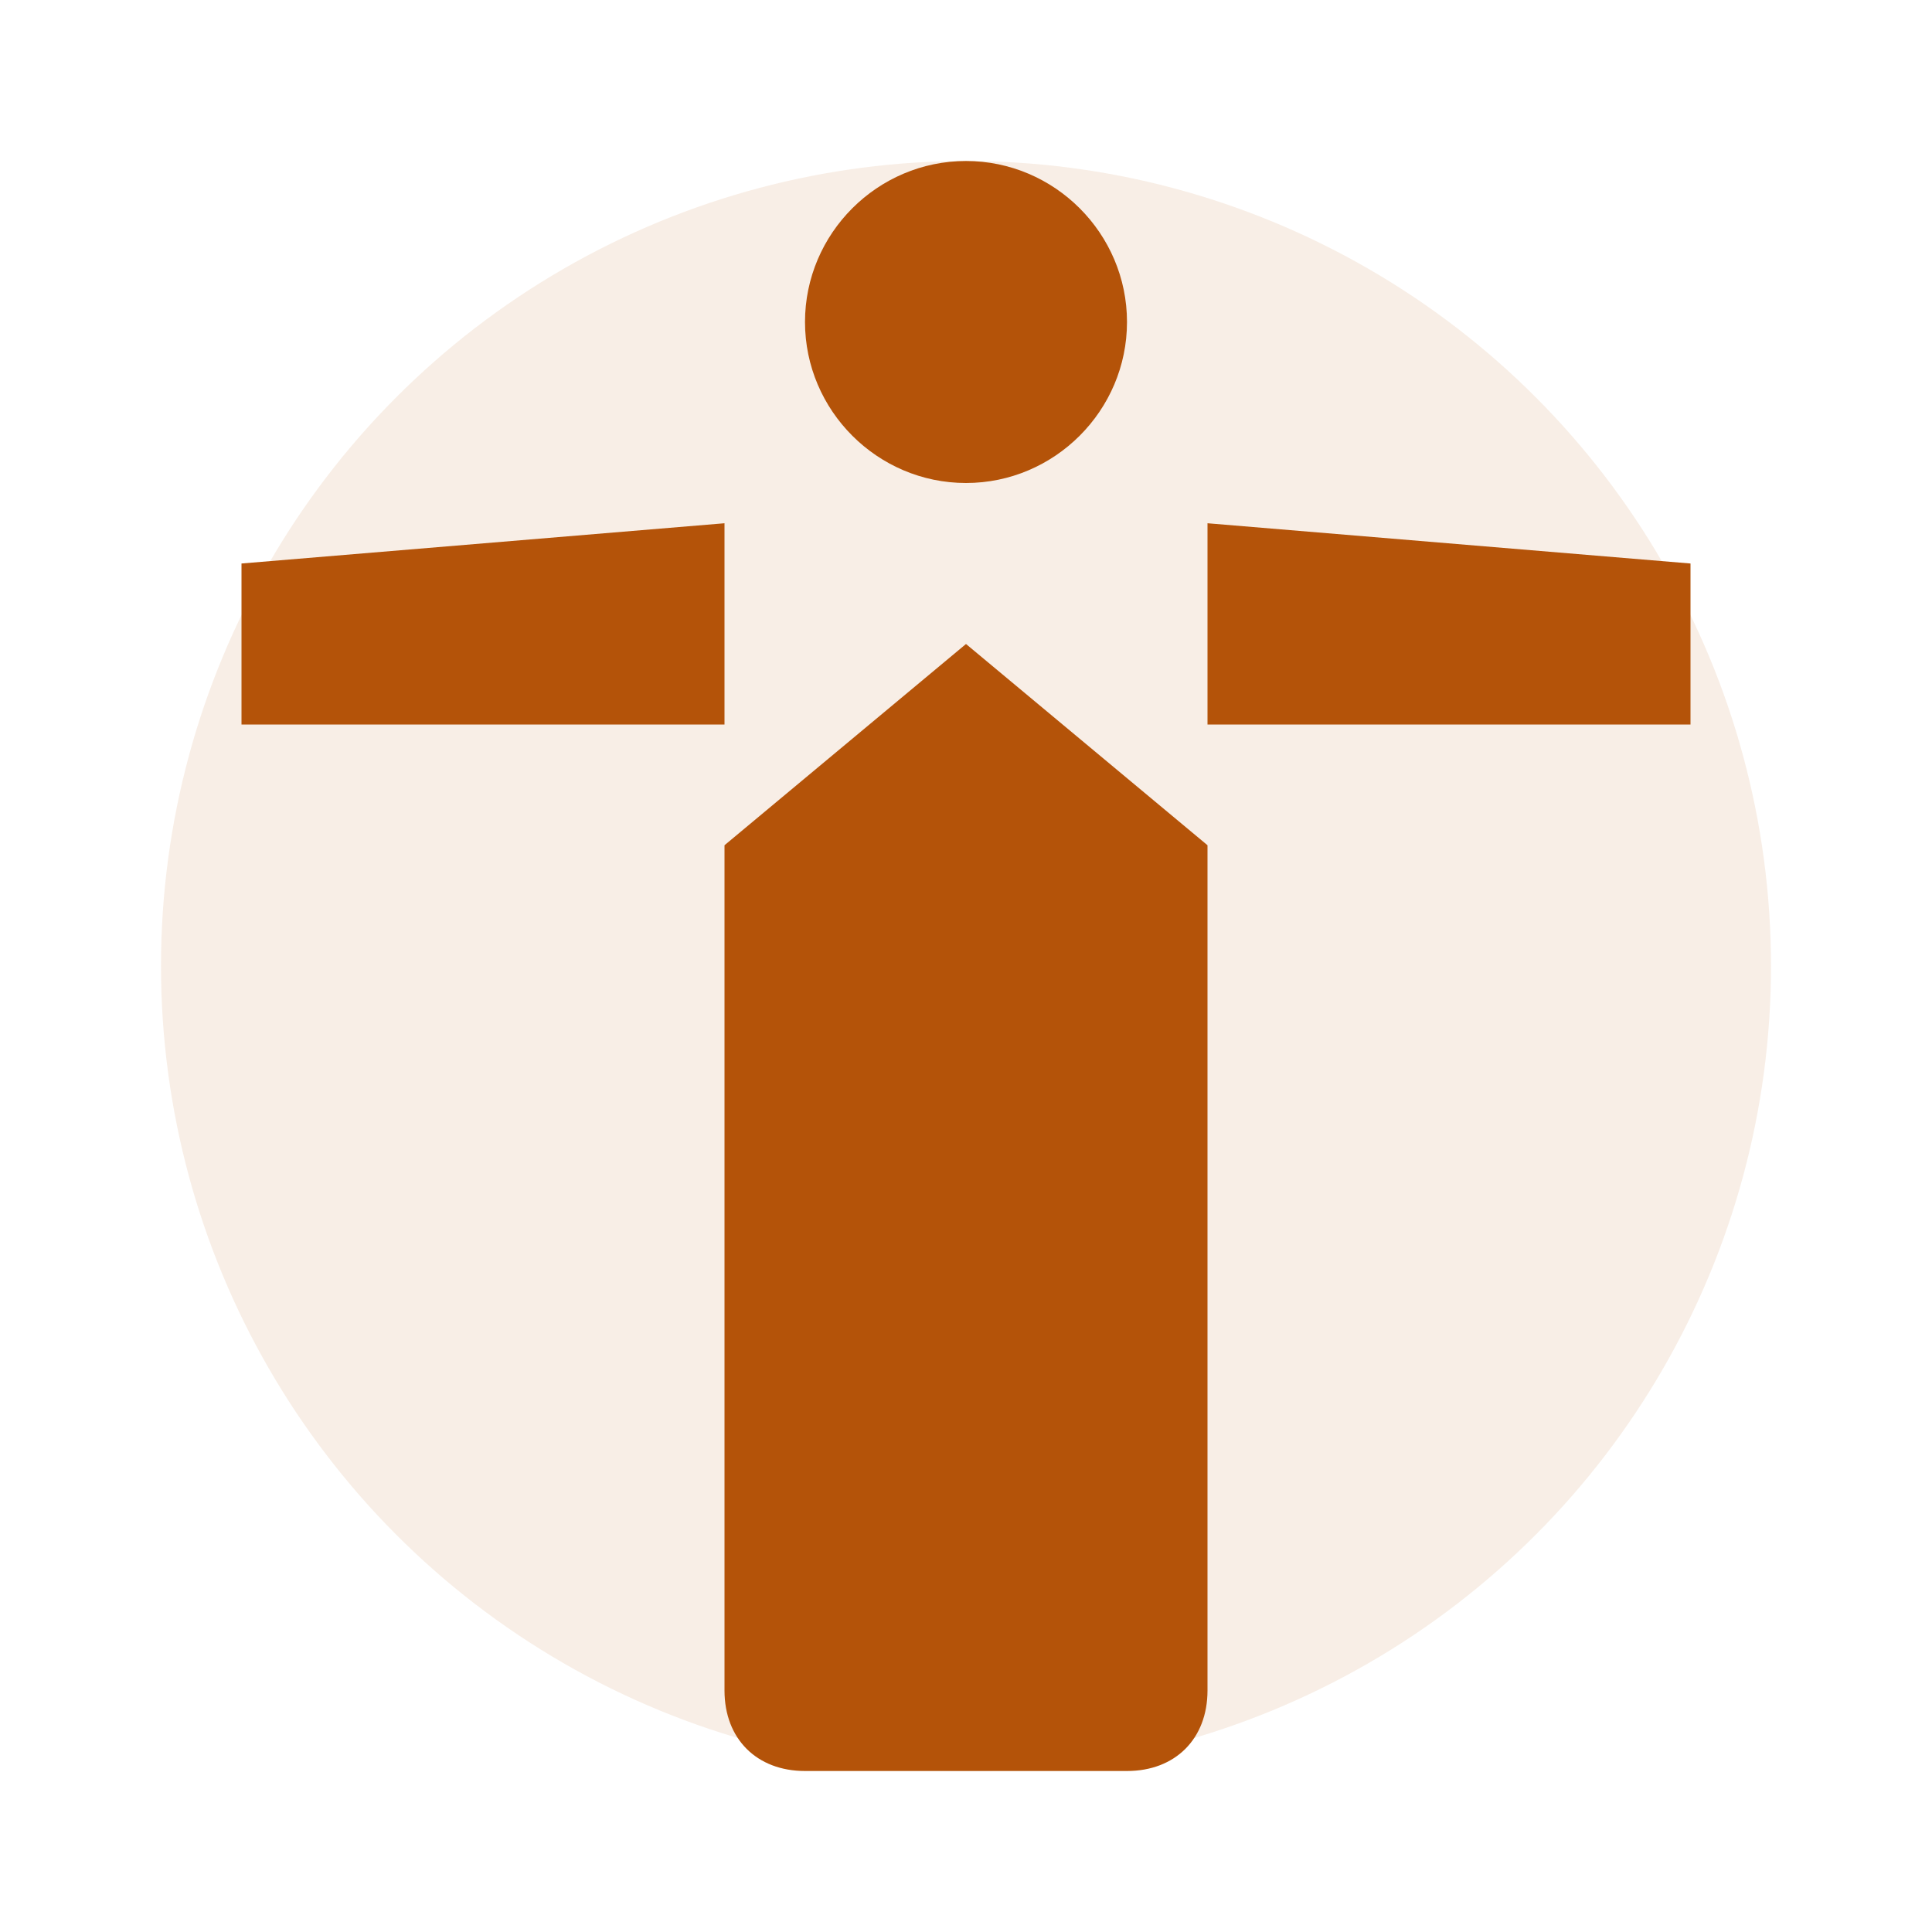
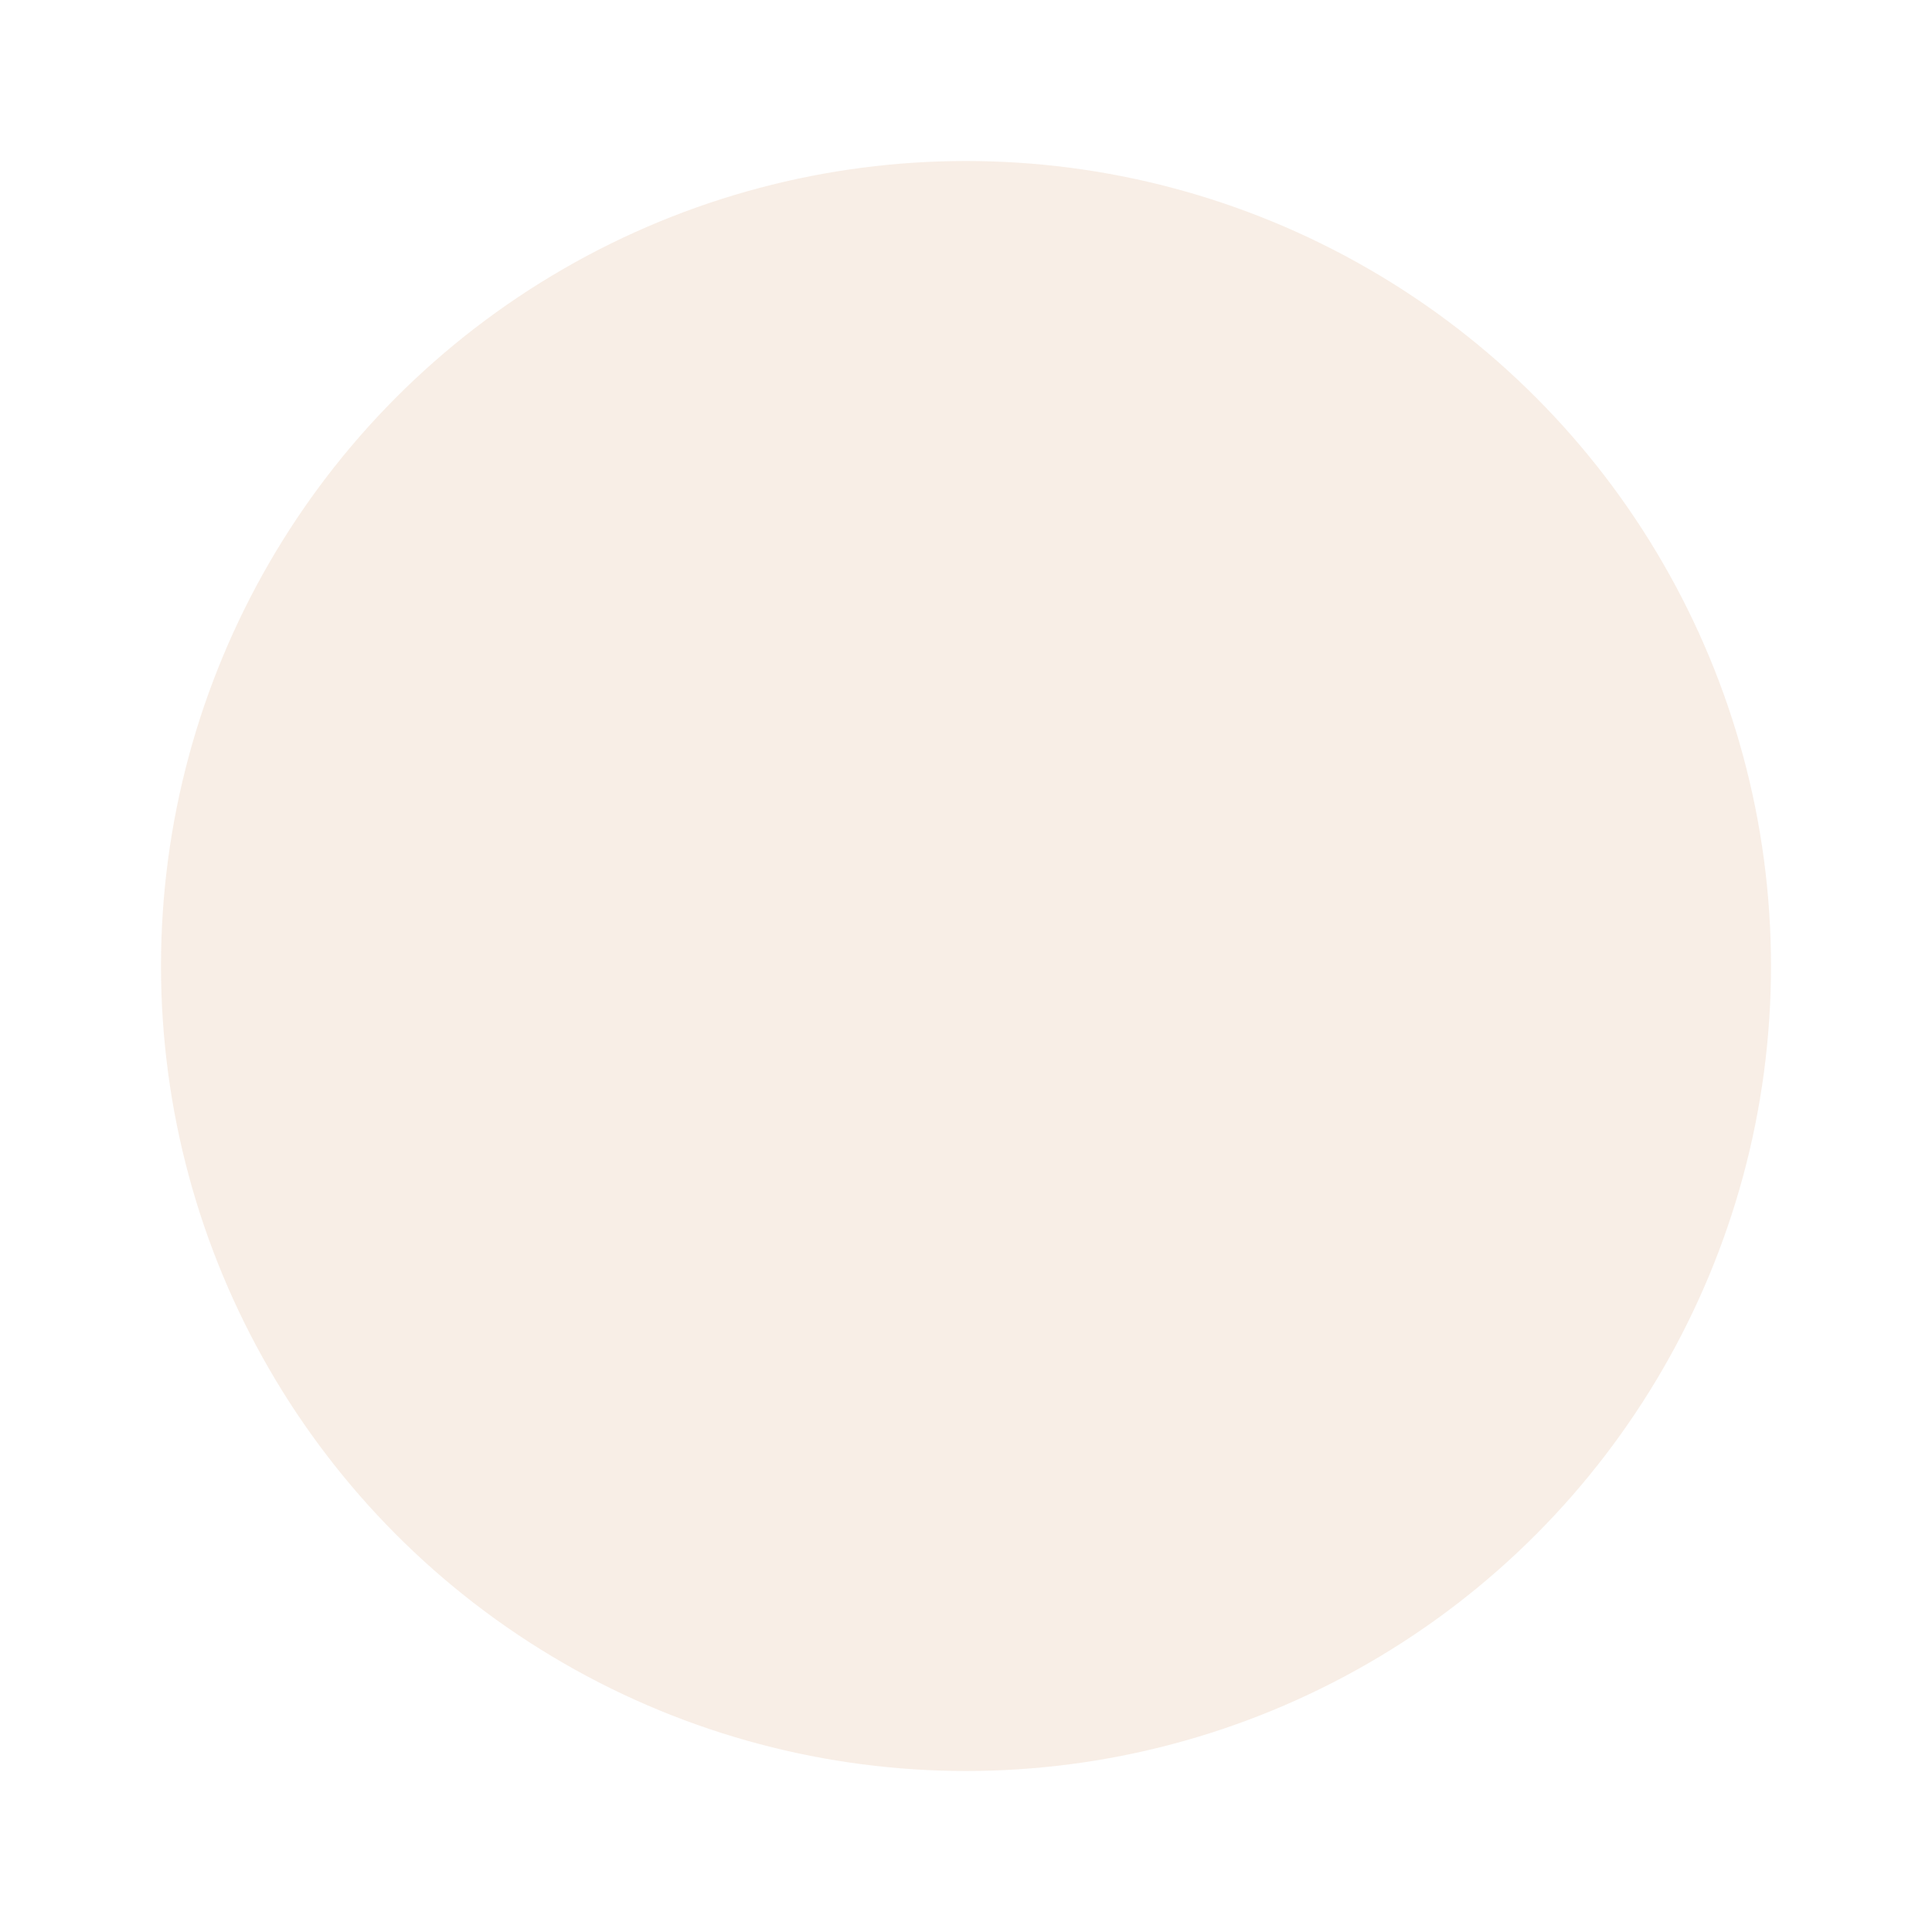
<svg xmlns="http://www.w3.org/2000/svg" viewBox="0 0 24 24" width="48" height="48">
  <circle cx="12" cy="12" r="10" fill="#B45309" opacity="0.1" />
-   <path d="M12 2C13.1 2 14 2.9 14 4C14 5.1 13.1 6 12 6C10.9 6 10 5.1 10 4C10 2.9 10.9 2 12 2ZM21 9V7L15 6.5V9H21ZM3 9V7L9 6.5V9H3ZM15 10.5V21C15 21.6 14.6 22 14 22H10C9.4 22 9 21.6 9 21V10.5L12 8L15 10.5Z" fill="#B45309" />
</svg>